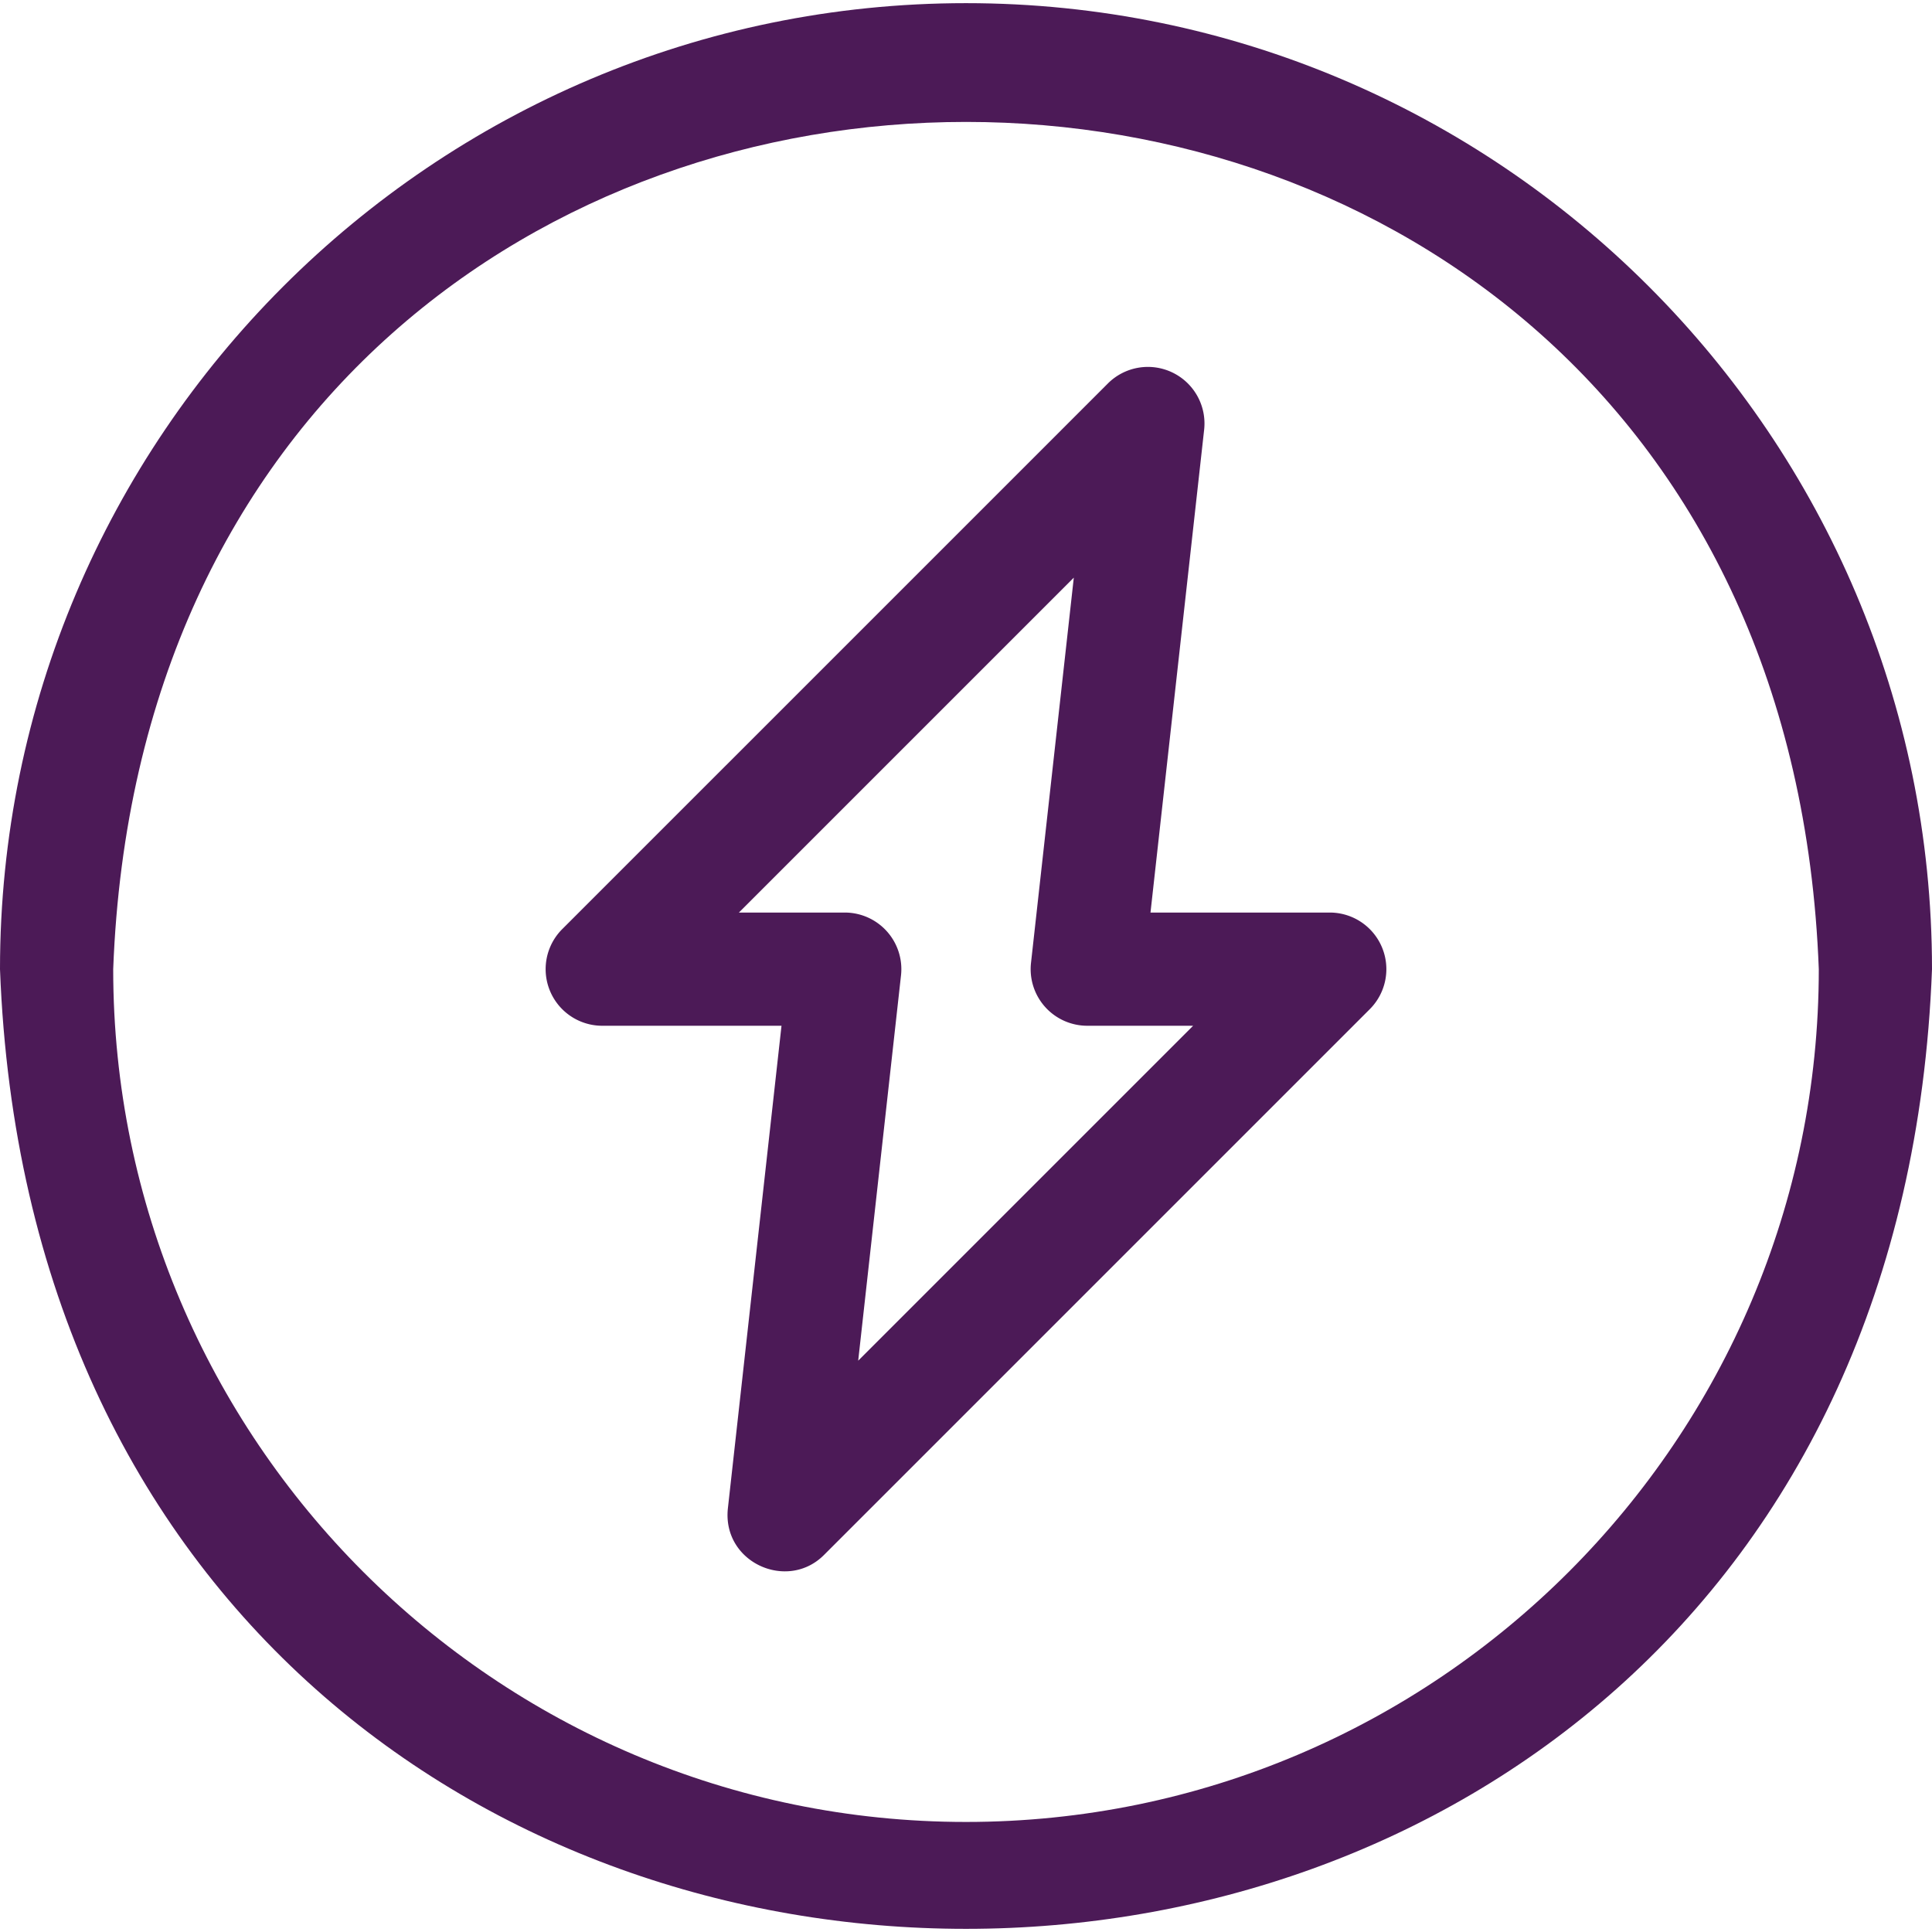
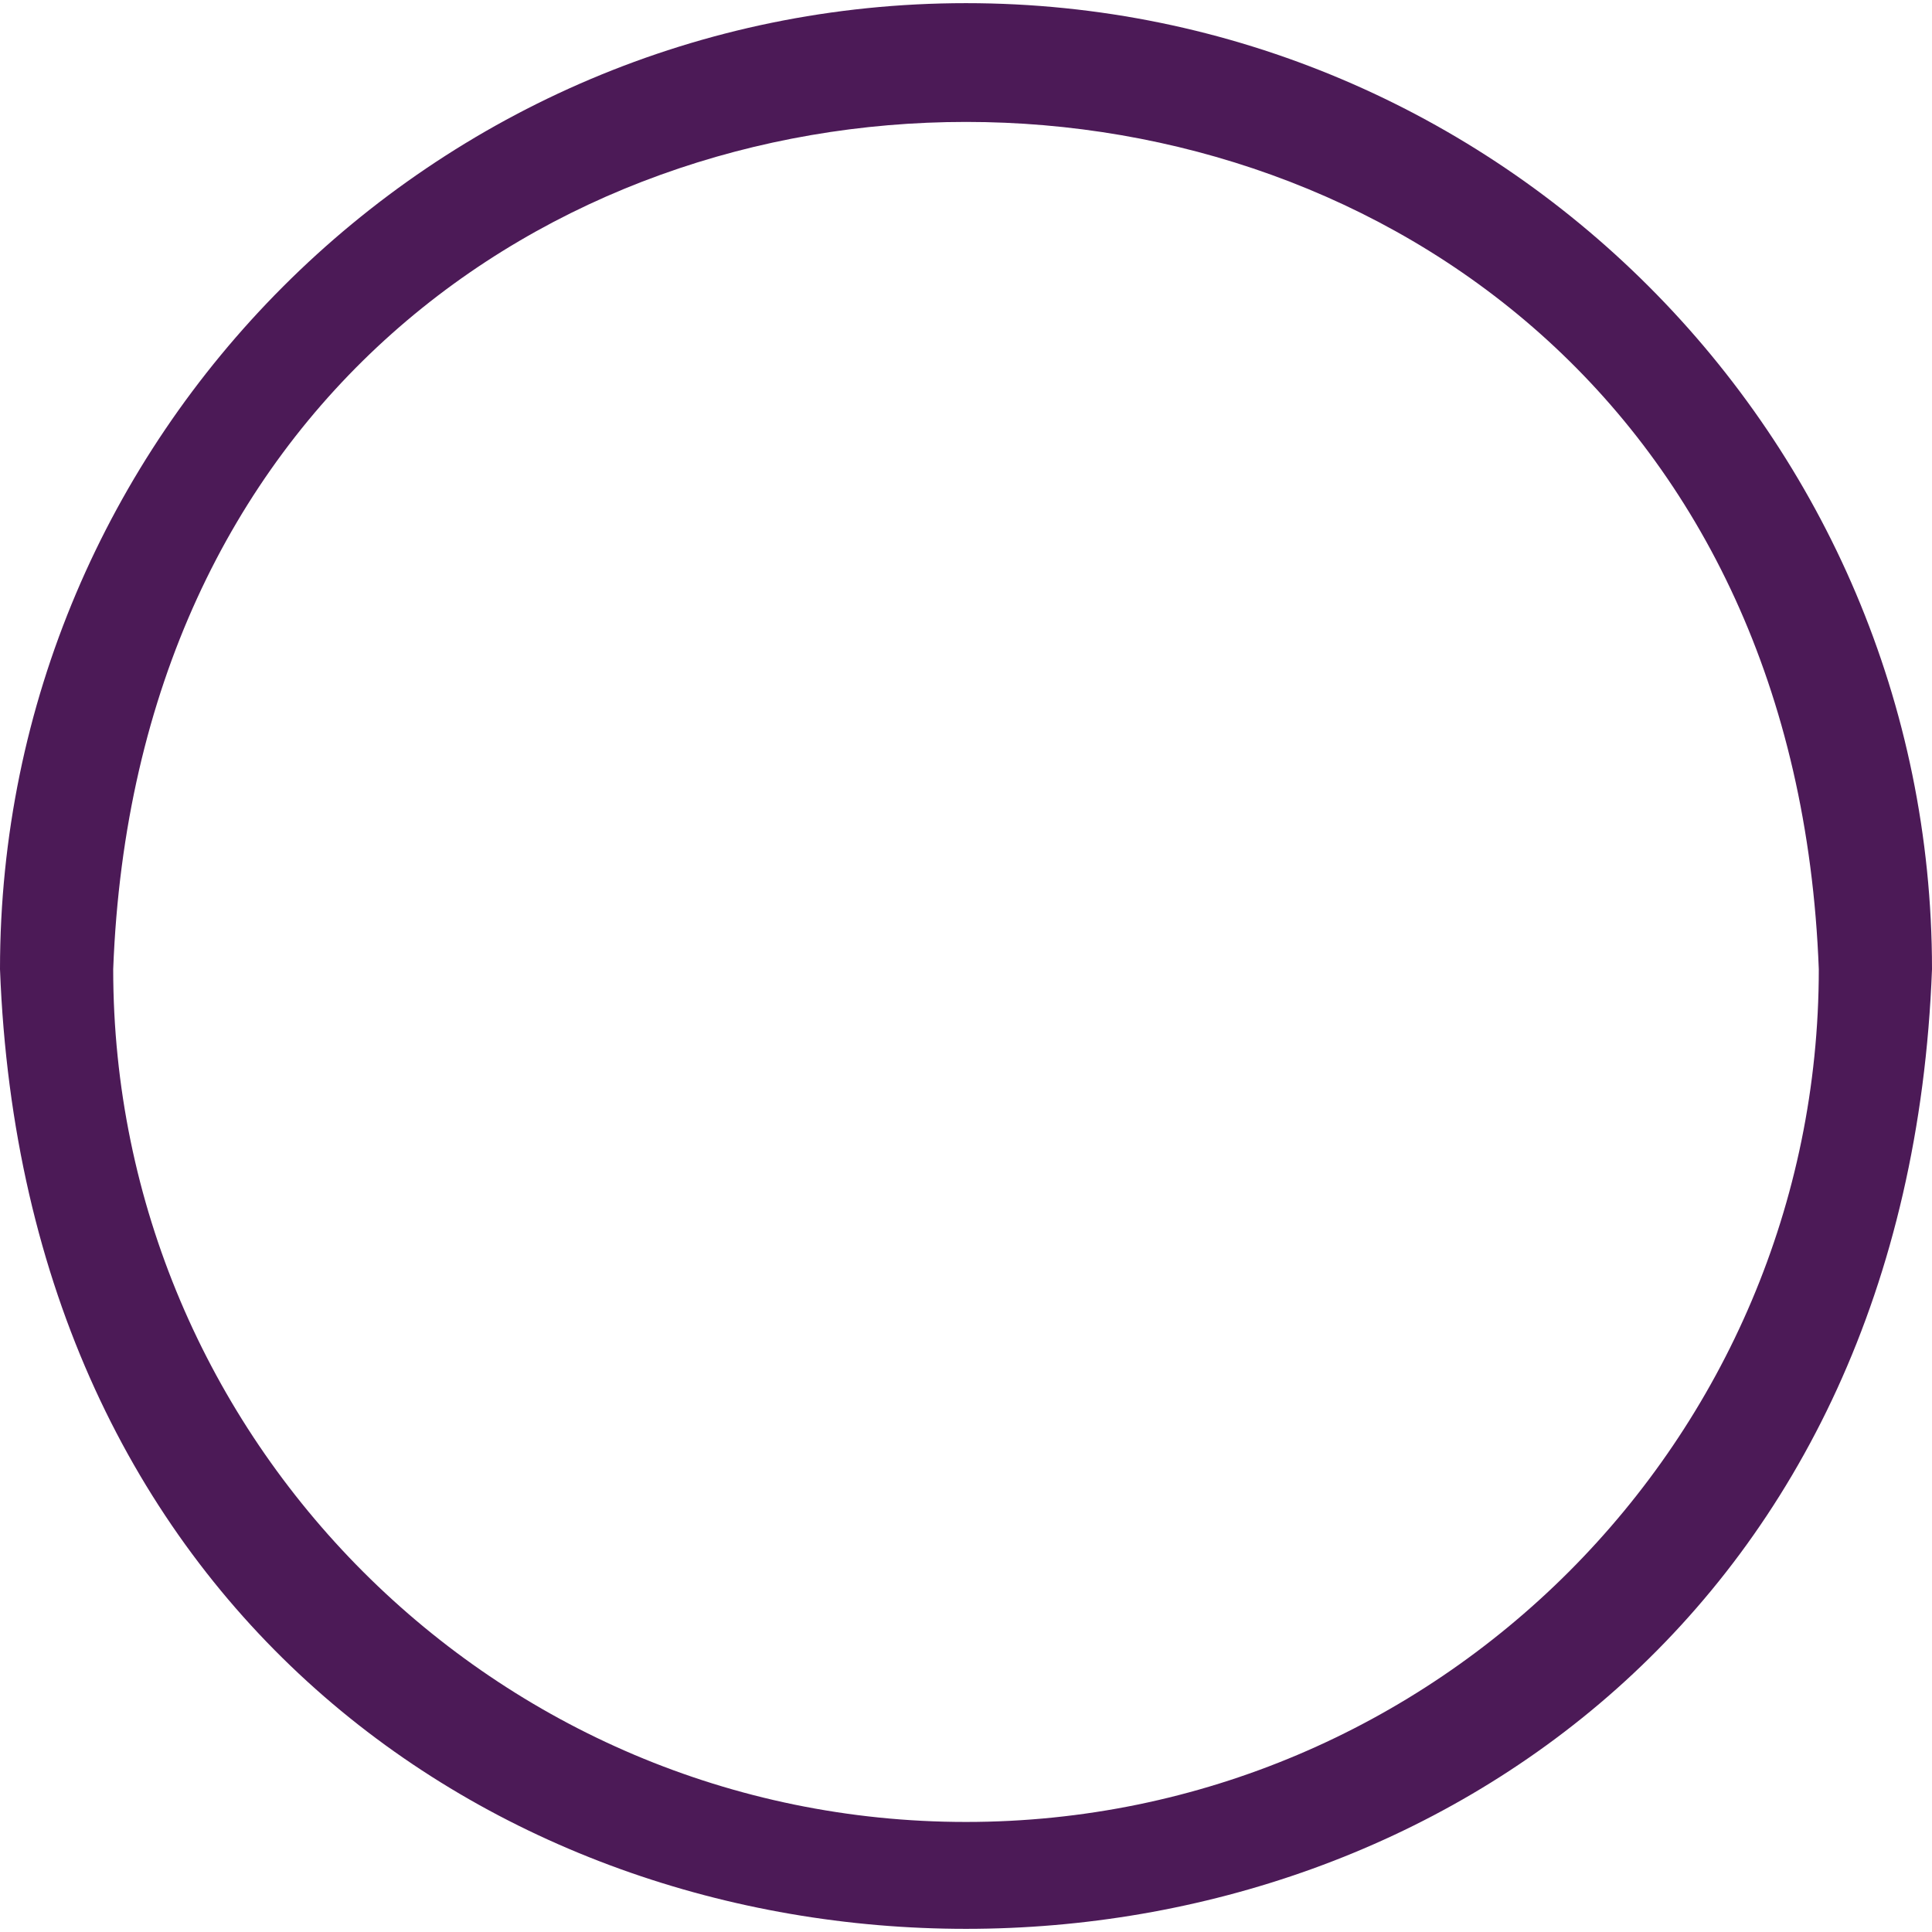
<svg xmlns="http://www.w3.org/2000/svg" version="1.1" width="512" height="512" x="0" y="0" viewBox="0 0 512 512" style="enable-background:new 0 0 512 512" xml:space="preserve" class="">
  <g>
    <path d="M256 .836c-141.159 0-256 114.841-256 256 12.87 339.152 499.182 339.06 512-.003C512 115.676 397.159.836 256 .836zm0 482c-124.617 0-226-101.383-226-226 11.361-299.408 440.684-299.326 452 .003 0 124.614-101.383 225.997-226 225.997z" fill="#4c1a57" opacity="1" data-original="#000000" class="" />
-     <path d="M352.4 241.836h-47.508l14.216-127.943a15.002 15.002 0 0 0-8.41-15.176 14.995 14.995 0 0 0-17.104 2.913l-144.601 144.6a15.001 15.001 0 0 0 10.606 25.607h47.508L192.891 399.78c-1.5 14.314 15.805 22.061 25.515 12.263l144.601-144.6a15.001 15.001 0 0 0-10.607-25.607zM227.431 360.591l11.344-102.1a15 15 0 0 0-14.908-16.656h-28.054l88.757-88.756-11.344 102.1a15 15 0 0 0 14.908 16.656h28.054z" fill="#4c1a57" opacity="1" data-original="#000000" class="" />
  </g>
</svg>